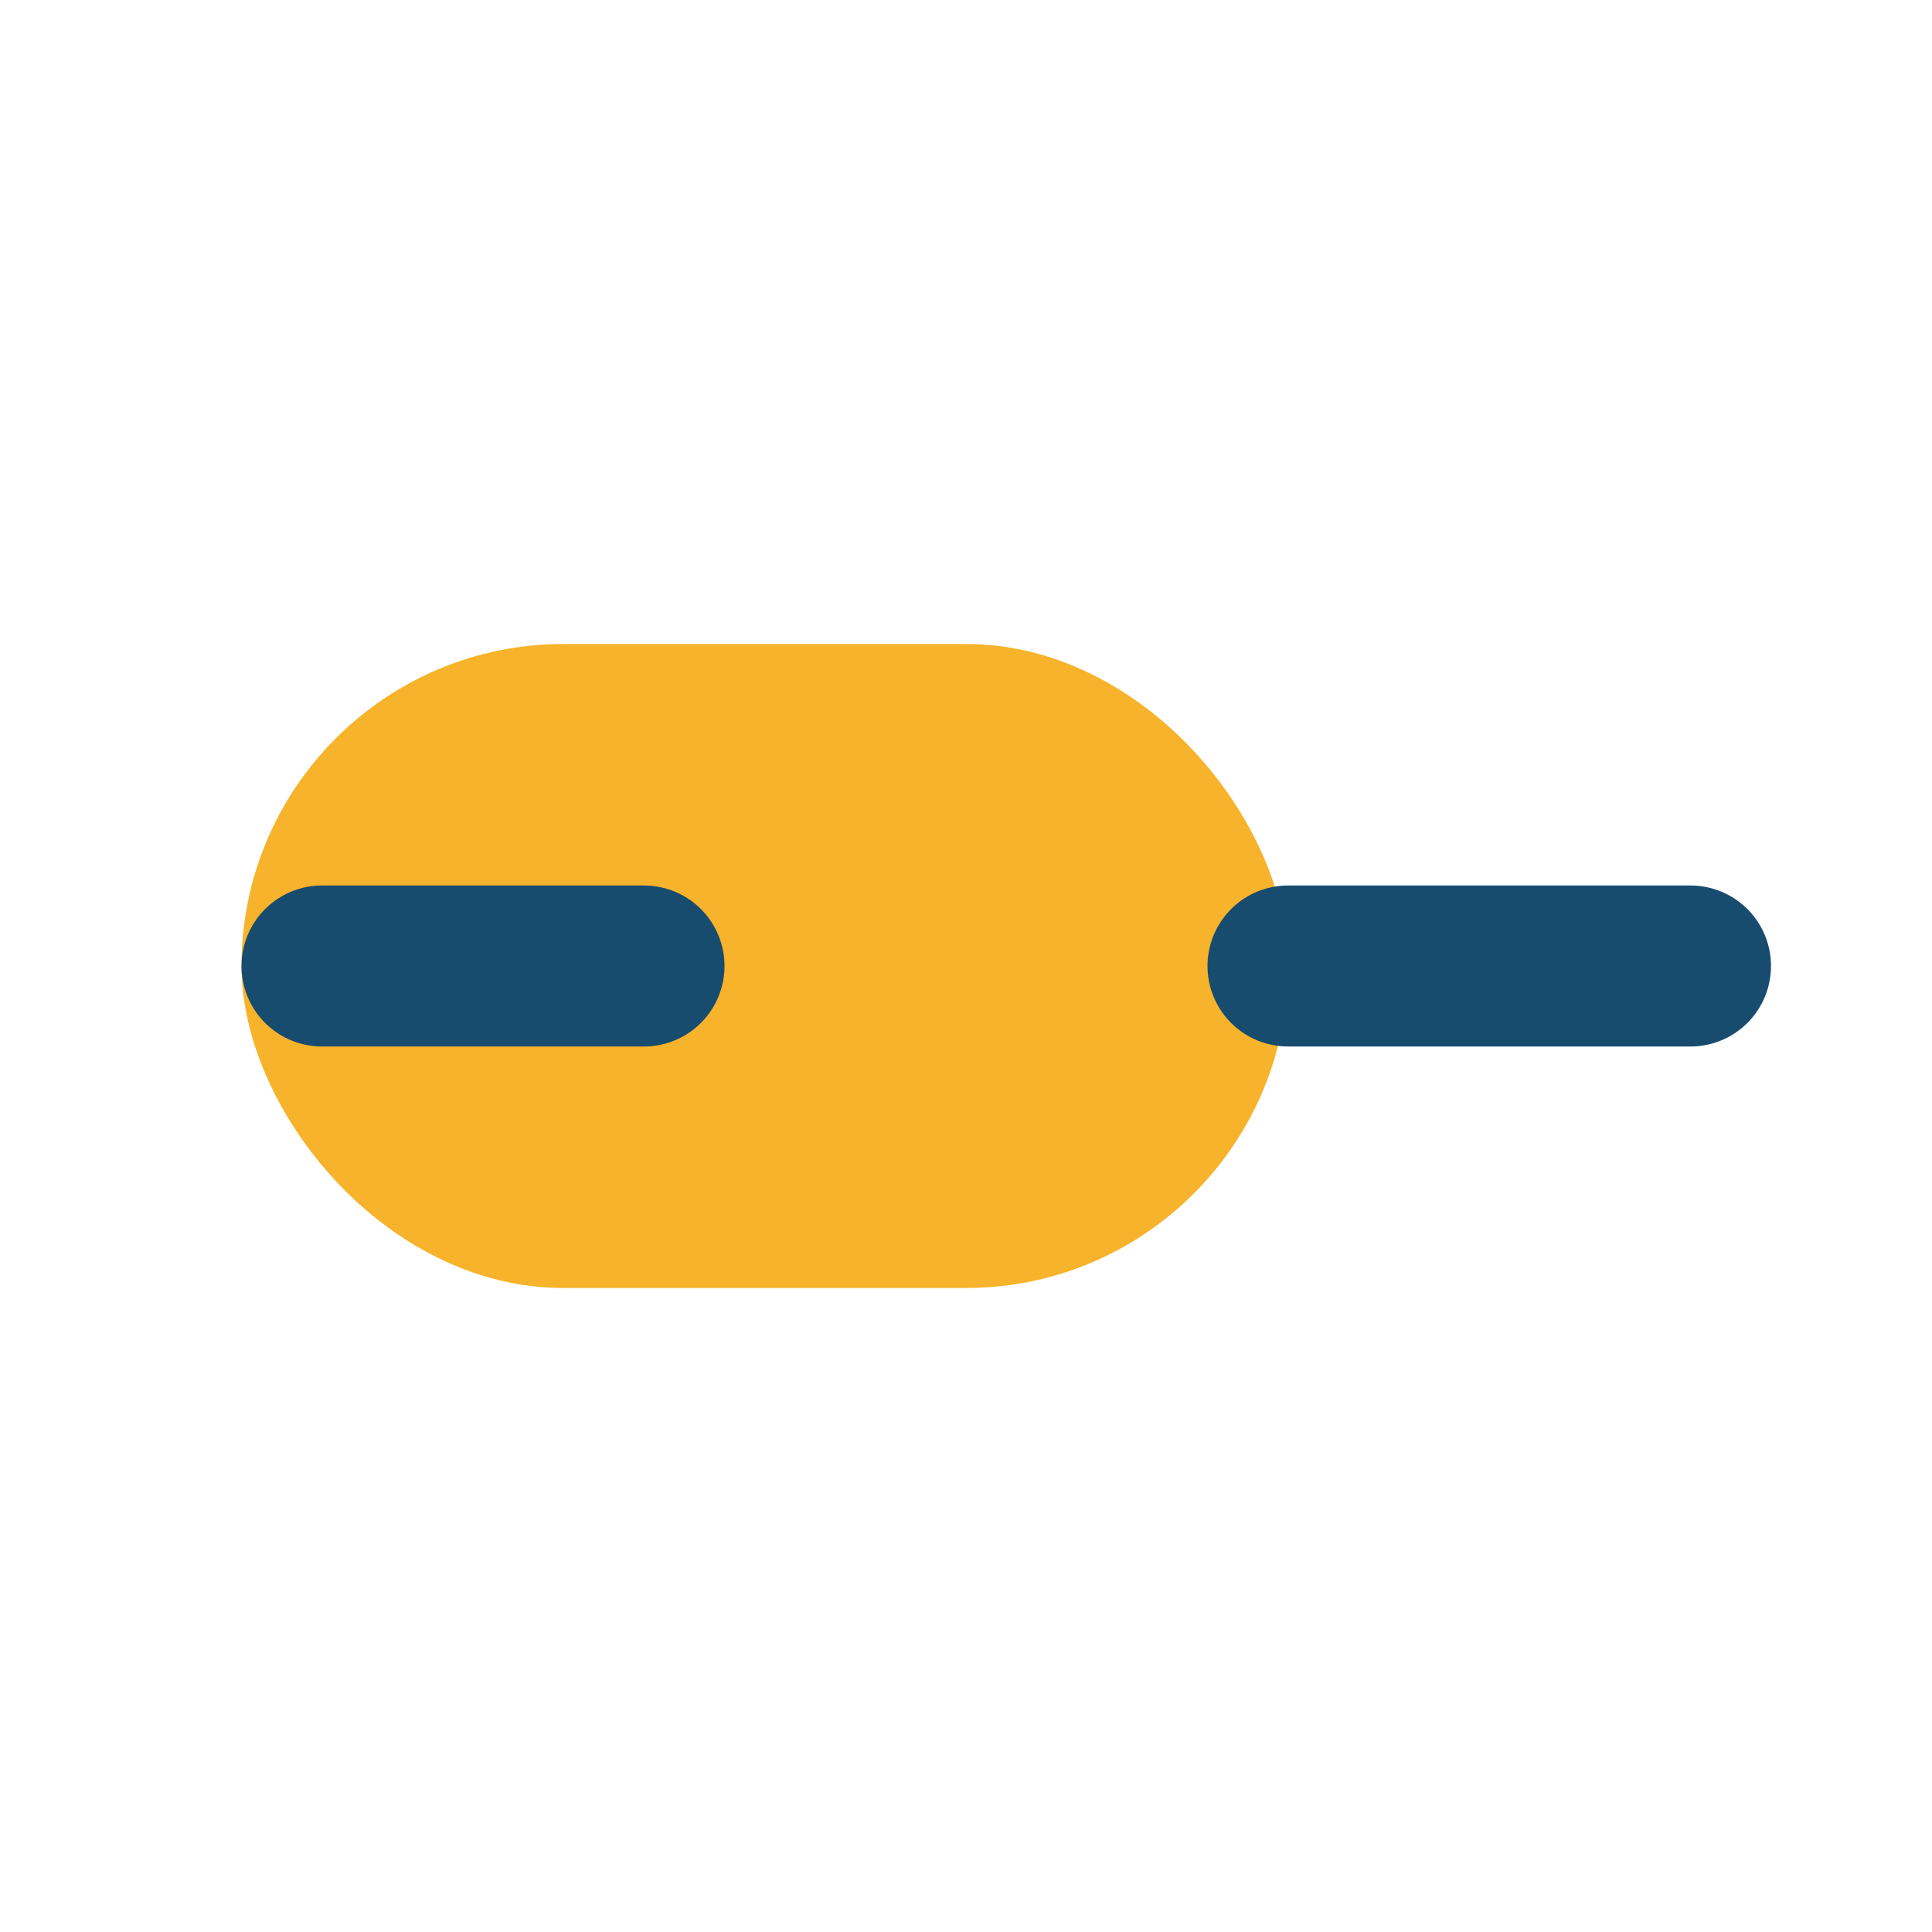
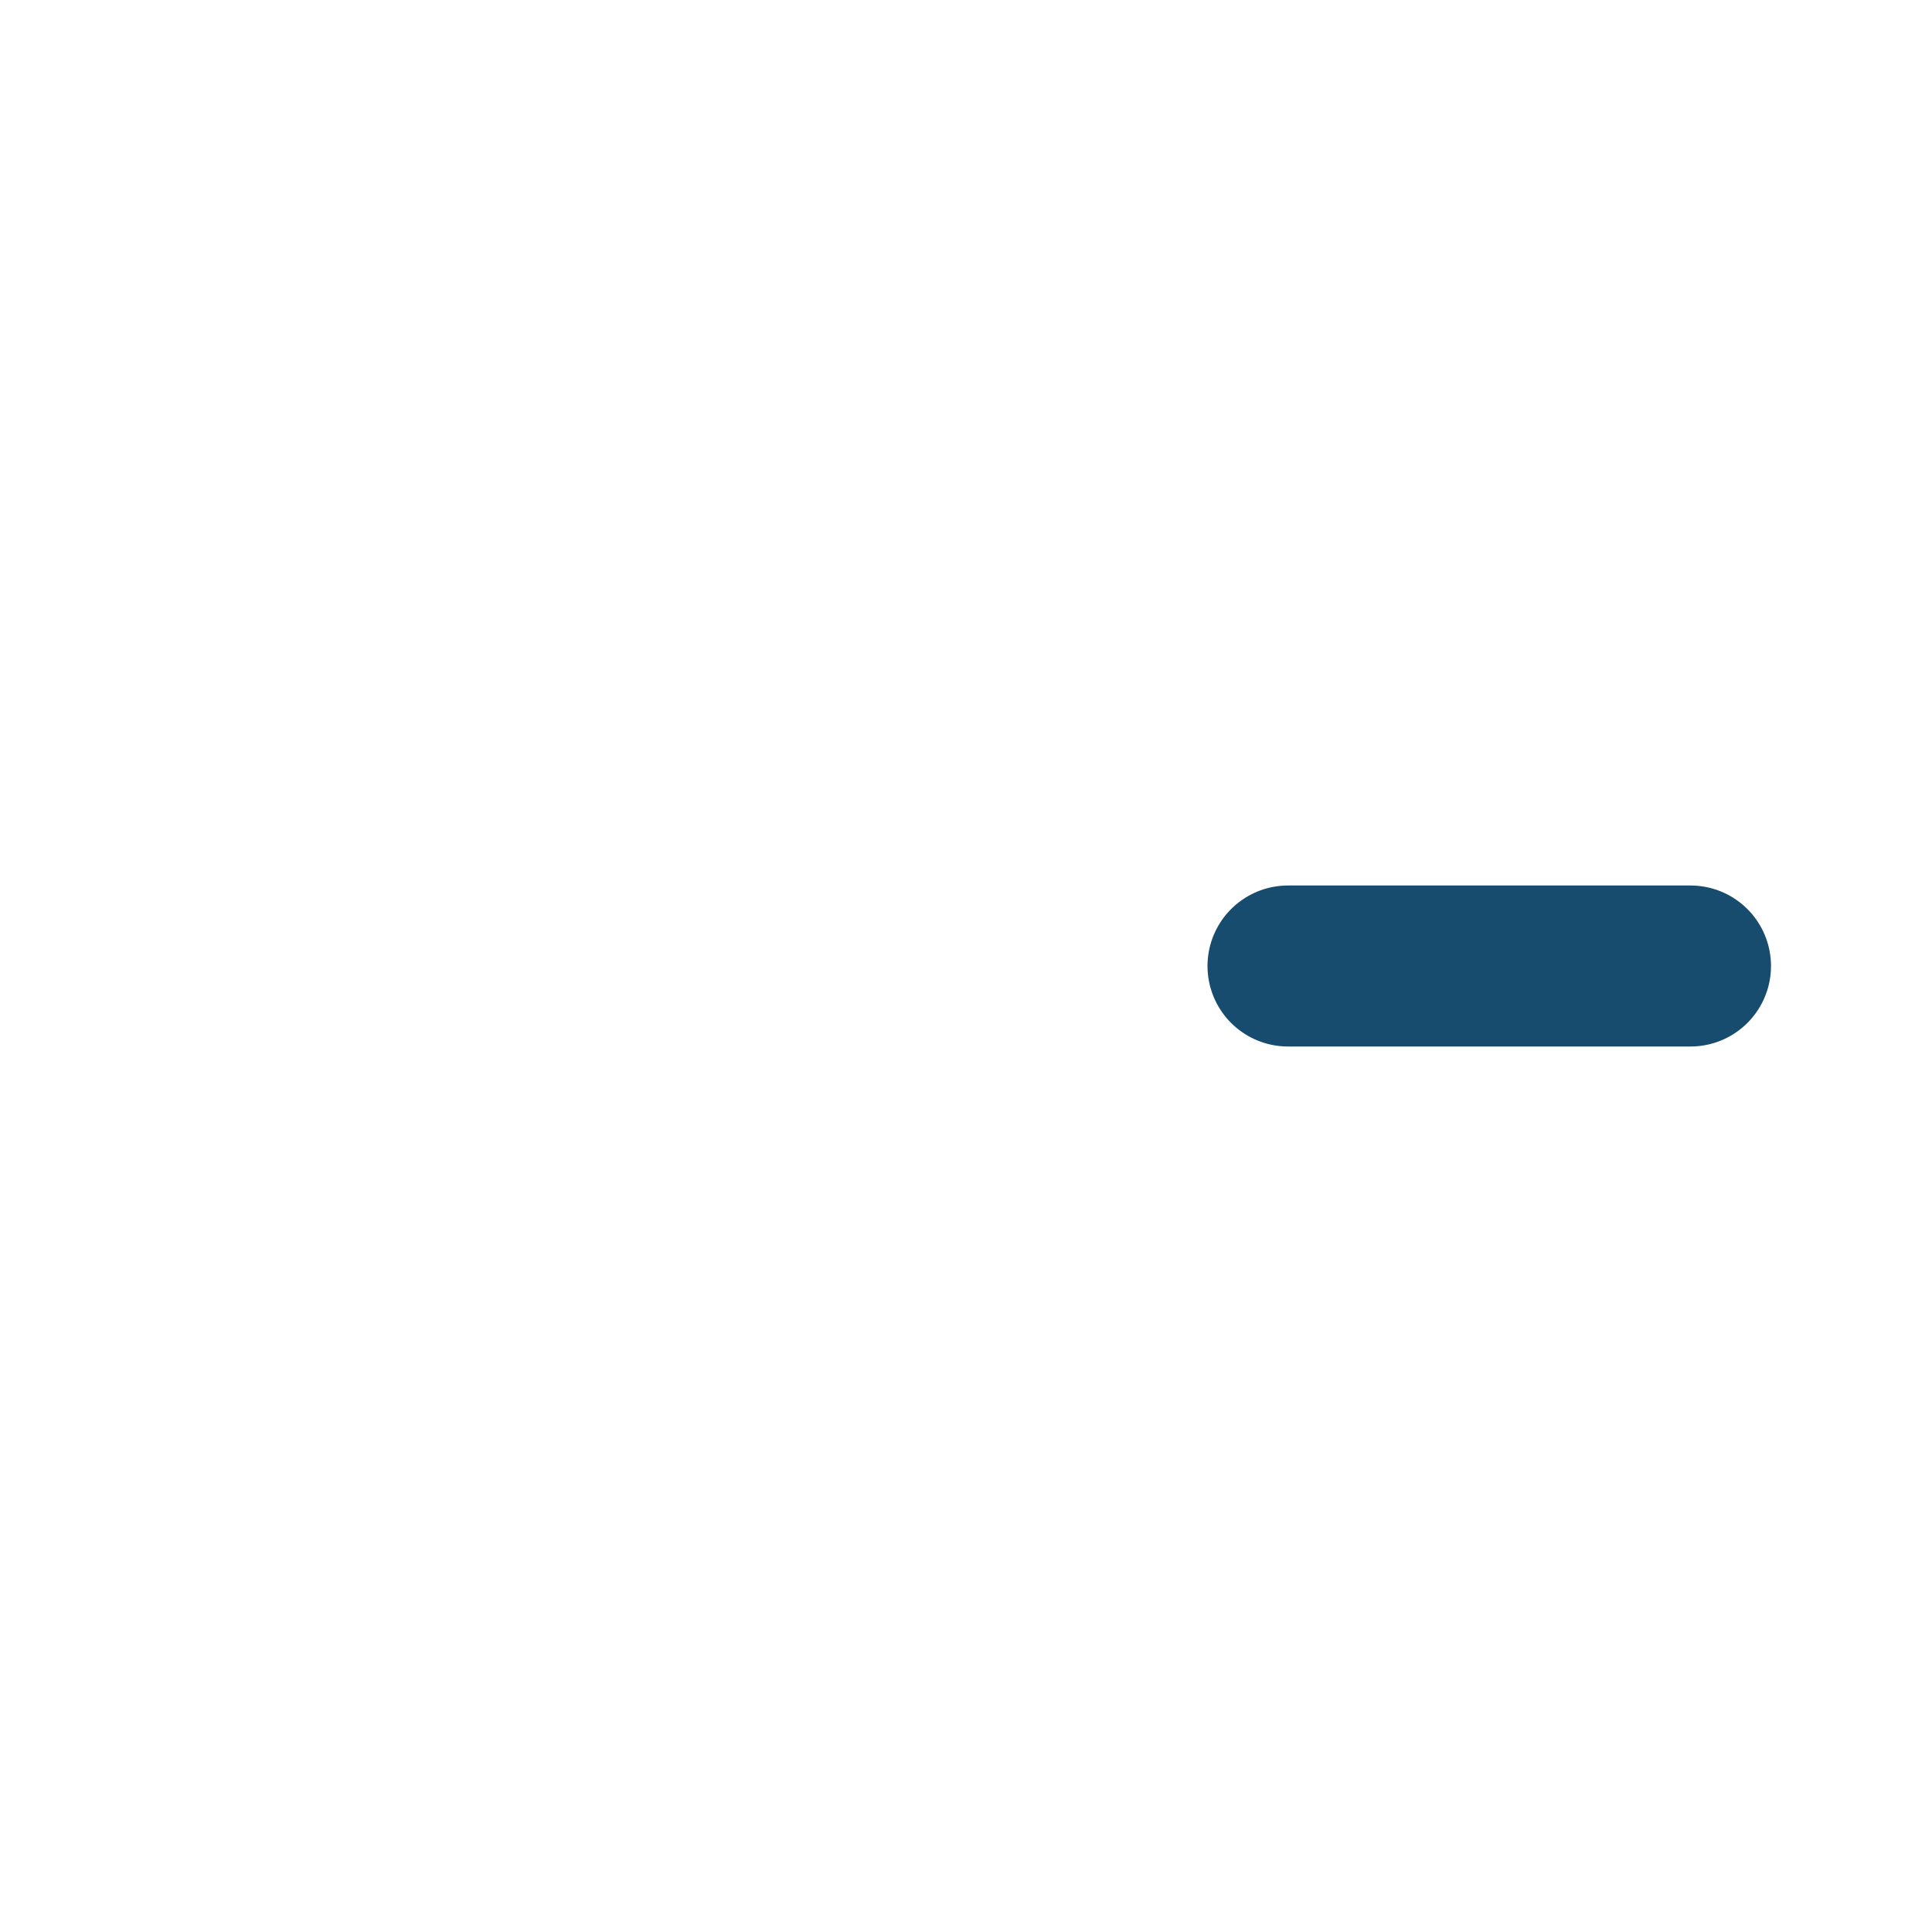
<svg xmlns="http://www.w3.org/2000/svg" width="24" height="24" viewBox="0 0 24 24">
-   <rect x="3" y="8" width="13" height="8" rx="4" fill="#F7B32B" />
  <path d="M16 12h5" stroke="#174C6F" stroke-width="2" stroke-linecap="round" />
-   <path d="M8 12H4" stroke="#174C6F" stroke-width="2" stroke-linecap="round" />
</svg>